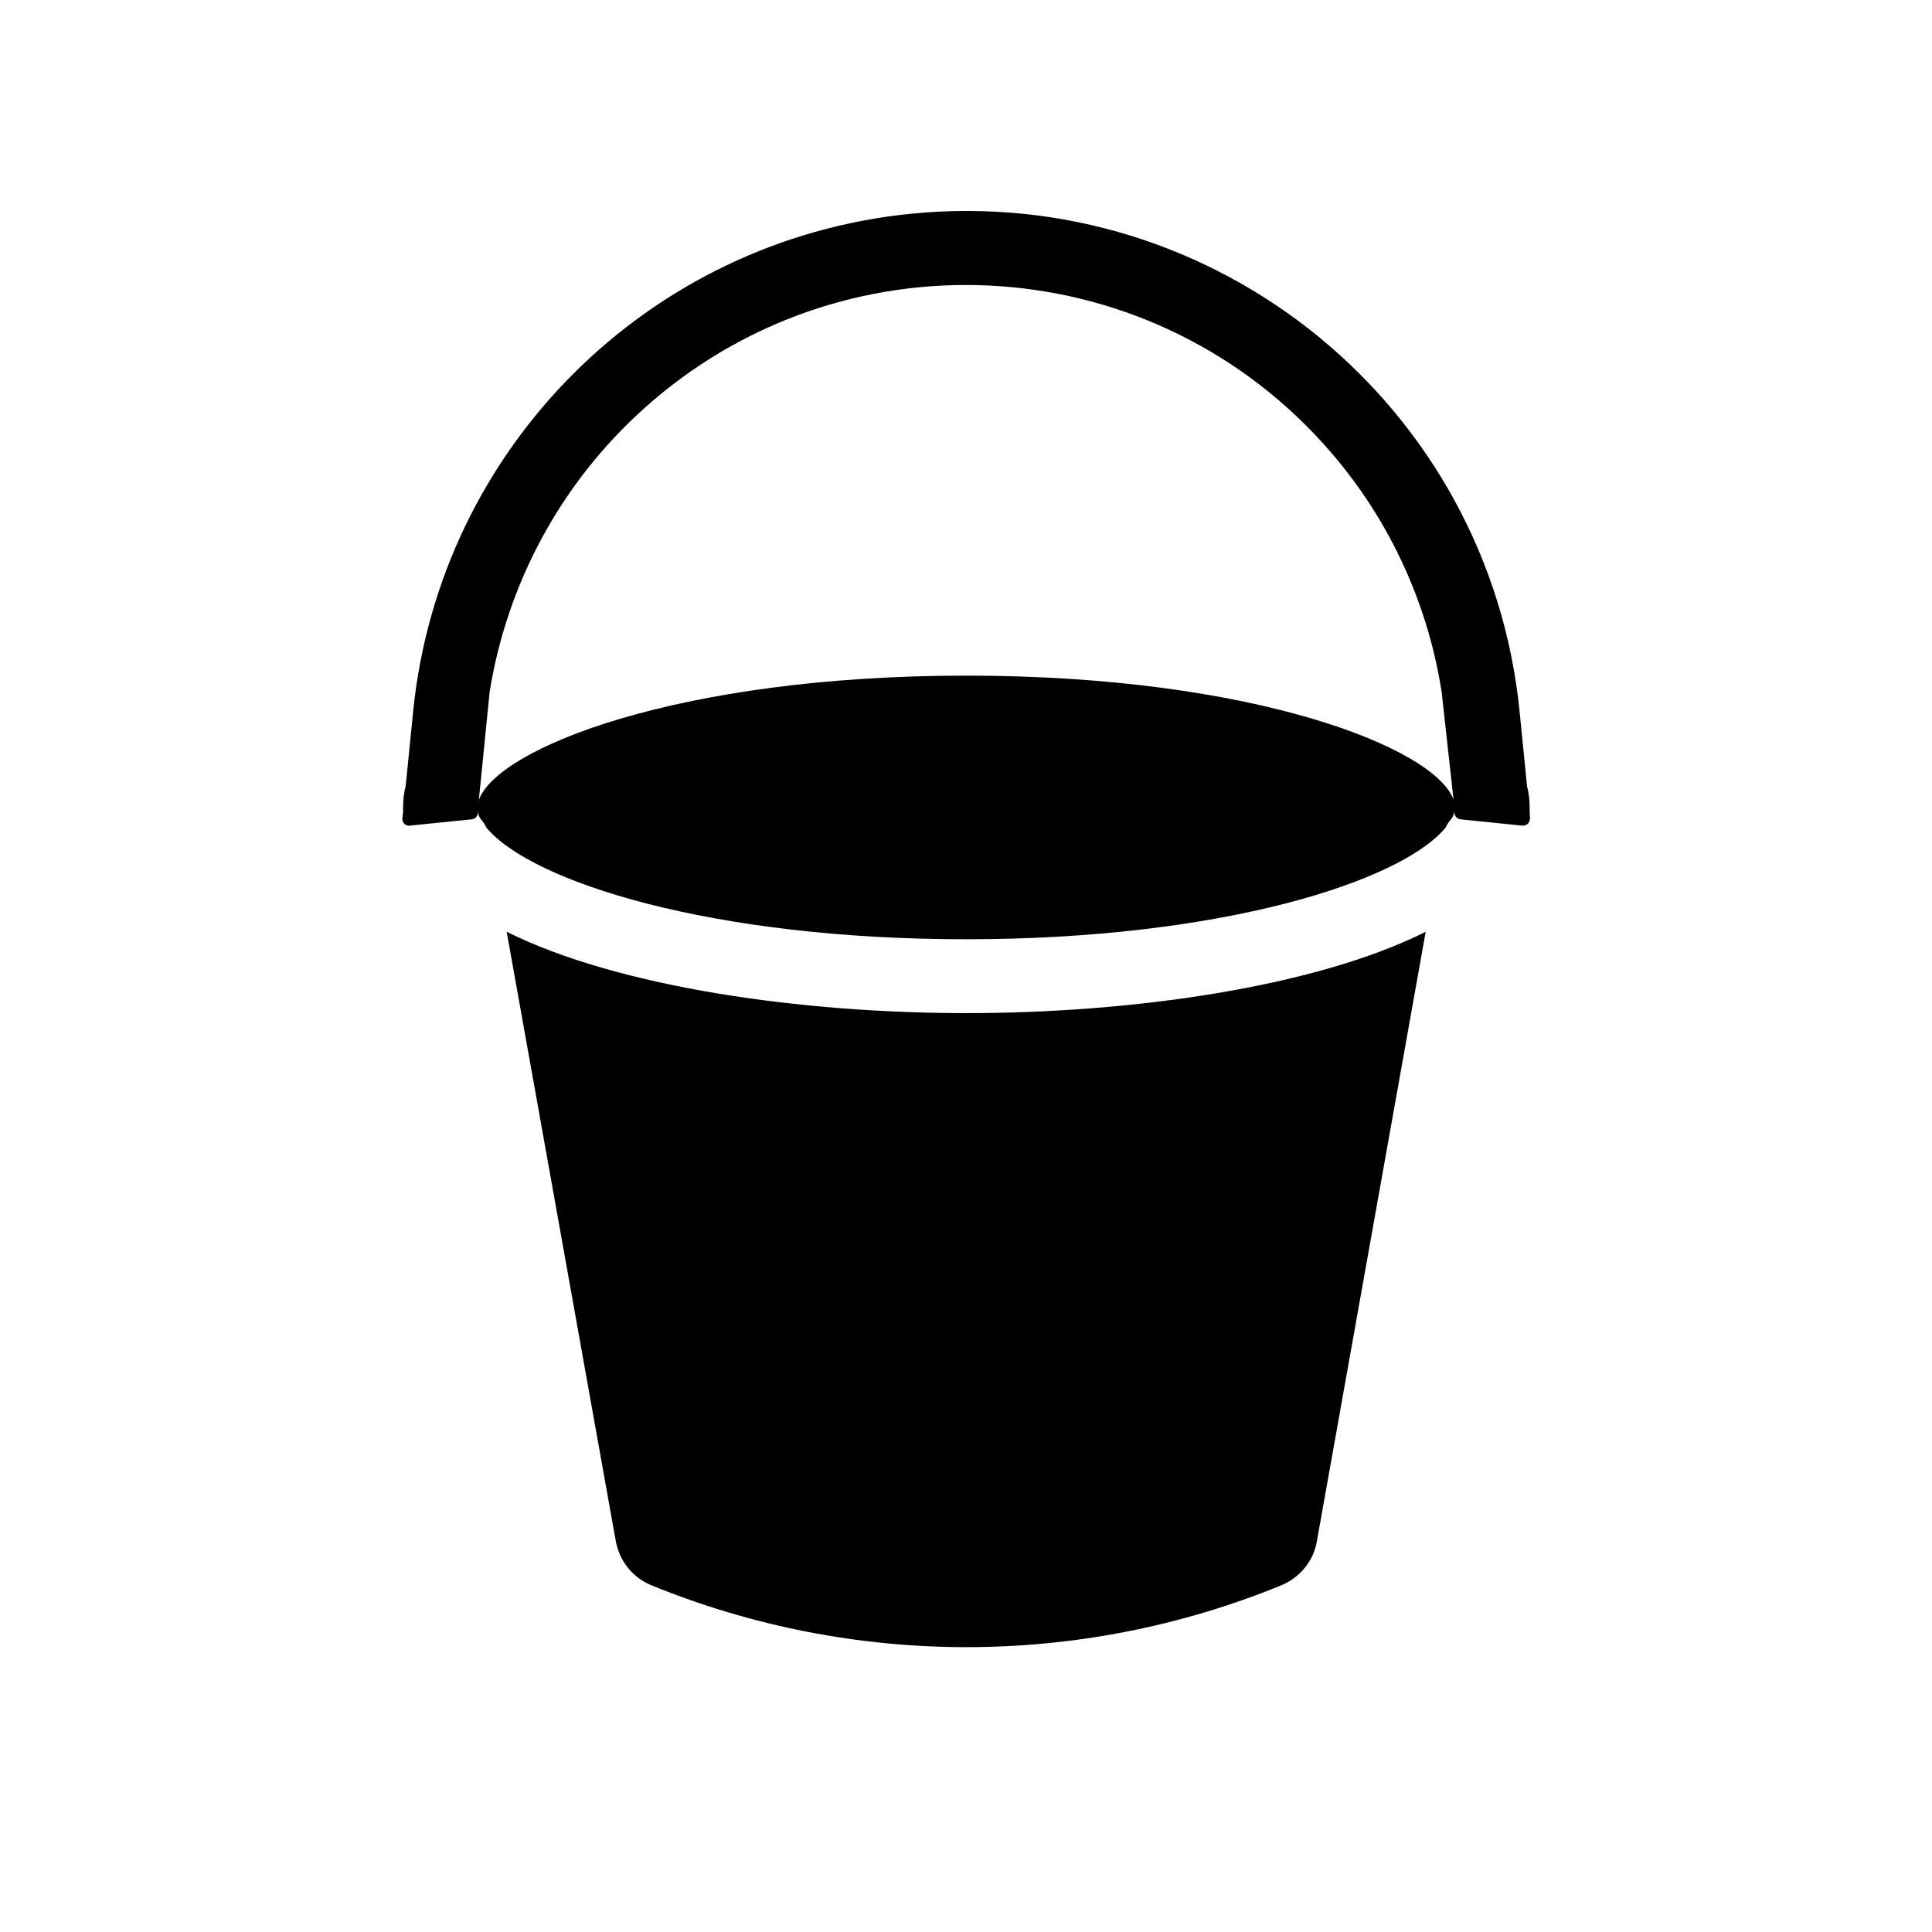
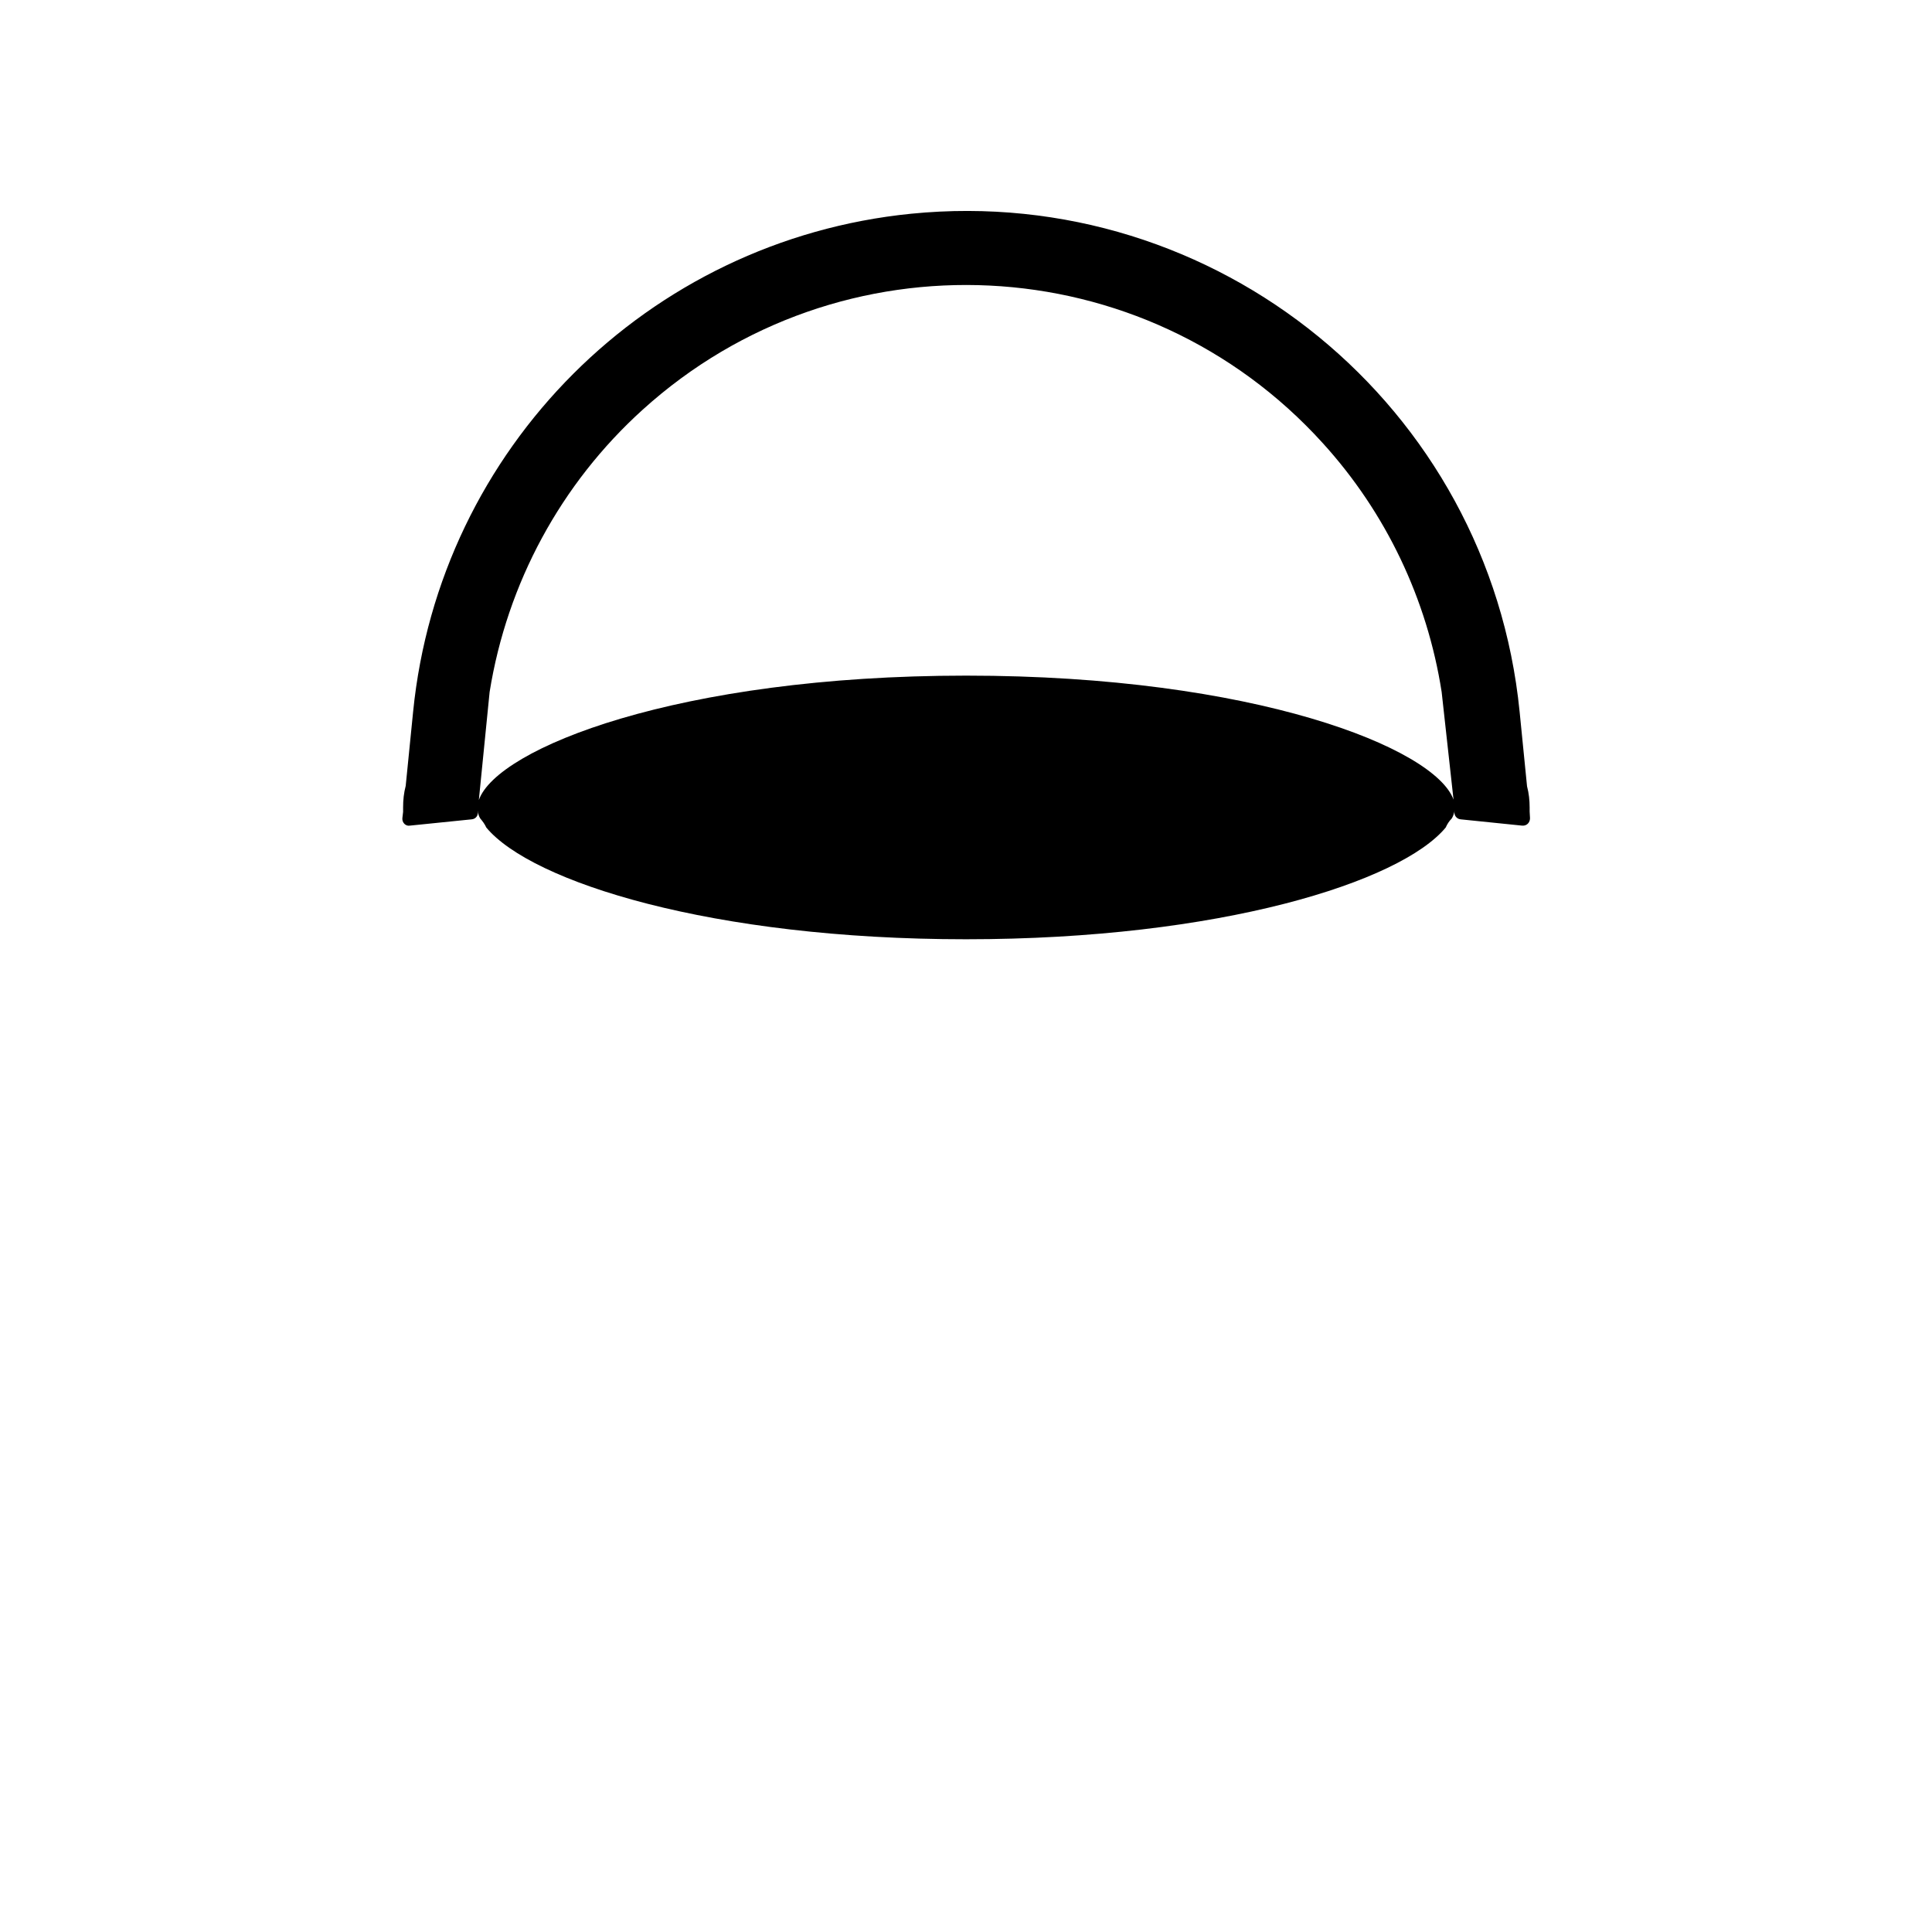
<svg xmlns="http://www.w3.org/2000/svg" fill="#000000" width="800px" height="800px" version="1.1" viewBox="144 144 512 512">
  <g>
    <path d="m549.37 359.06v-1.082c0-1.871-0.195-3.738-0.688-5.609l-1.969-19.777c-8.07-80.984-80.293-140.02-161.28-131.95-69.766 6.988-124.97 62.188-131.95 131.95l-1.969 19.68c-0.492 1.871-0.688 3.738-0.688 5.707v1.18l-0.195 1.672c-0.098 1.18 0.887 2.164 1.969 1.969l16.434-1.672c1.082-0.098 1.77-1.082 1.574-2.066v-0.195c0.098 0.789 0.297 1.477 0.688 2.066 0.59 0.688 1.18 1.477 1.574 2.363 12.004 14.465 59.828 29.617 127.13 29.617 67.305 0 115.13-15.152 127.13-29.617 0.395-0.887 0.887-1.672 1.574-2.363 0.395-0.59 0.59-1.277 0.789-2.066-0.297 1.082 0.492 2.164 1.574 2.262l16.336 1.672c1.18 0.098 2.066-0.789 2.066-1.969zm-149.27-36.012c-76.457 0-124.38 19.285-129.2 32.965l2.856-28.633c4.625-28.832 18.895-55.203 40.539-74.785 52.25-47.332 132.94-43.395 180.27 8.855 16.727 18.402 27.652 41.328 31.488 65.93l3.148 28.535c-4.922-13.68-52.844-32.867-129.1-32.867z" />
-     <path d="m278.28 390.95 28.93 161.57c0.984 5.215 4.527 9.645 9.445 11.609 53.531 21.844 113.46 21.844 166.89 0 4.922-2.066 8.562-6.394 9.445-11.711l28.832-161.48c-29.52 14.762-78.227 21.551-121.72 21.551-43.488 0.004-92.098-6.785-121.82-21.547z" />
  </g>
</svg>